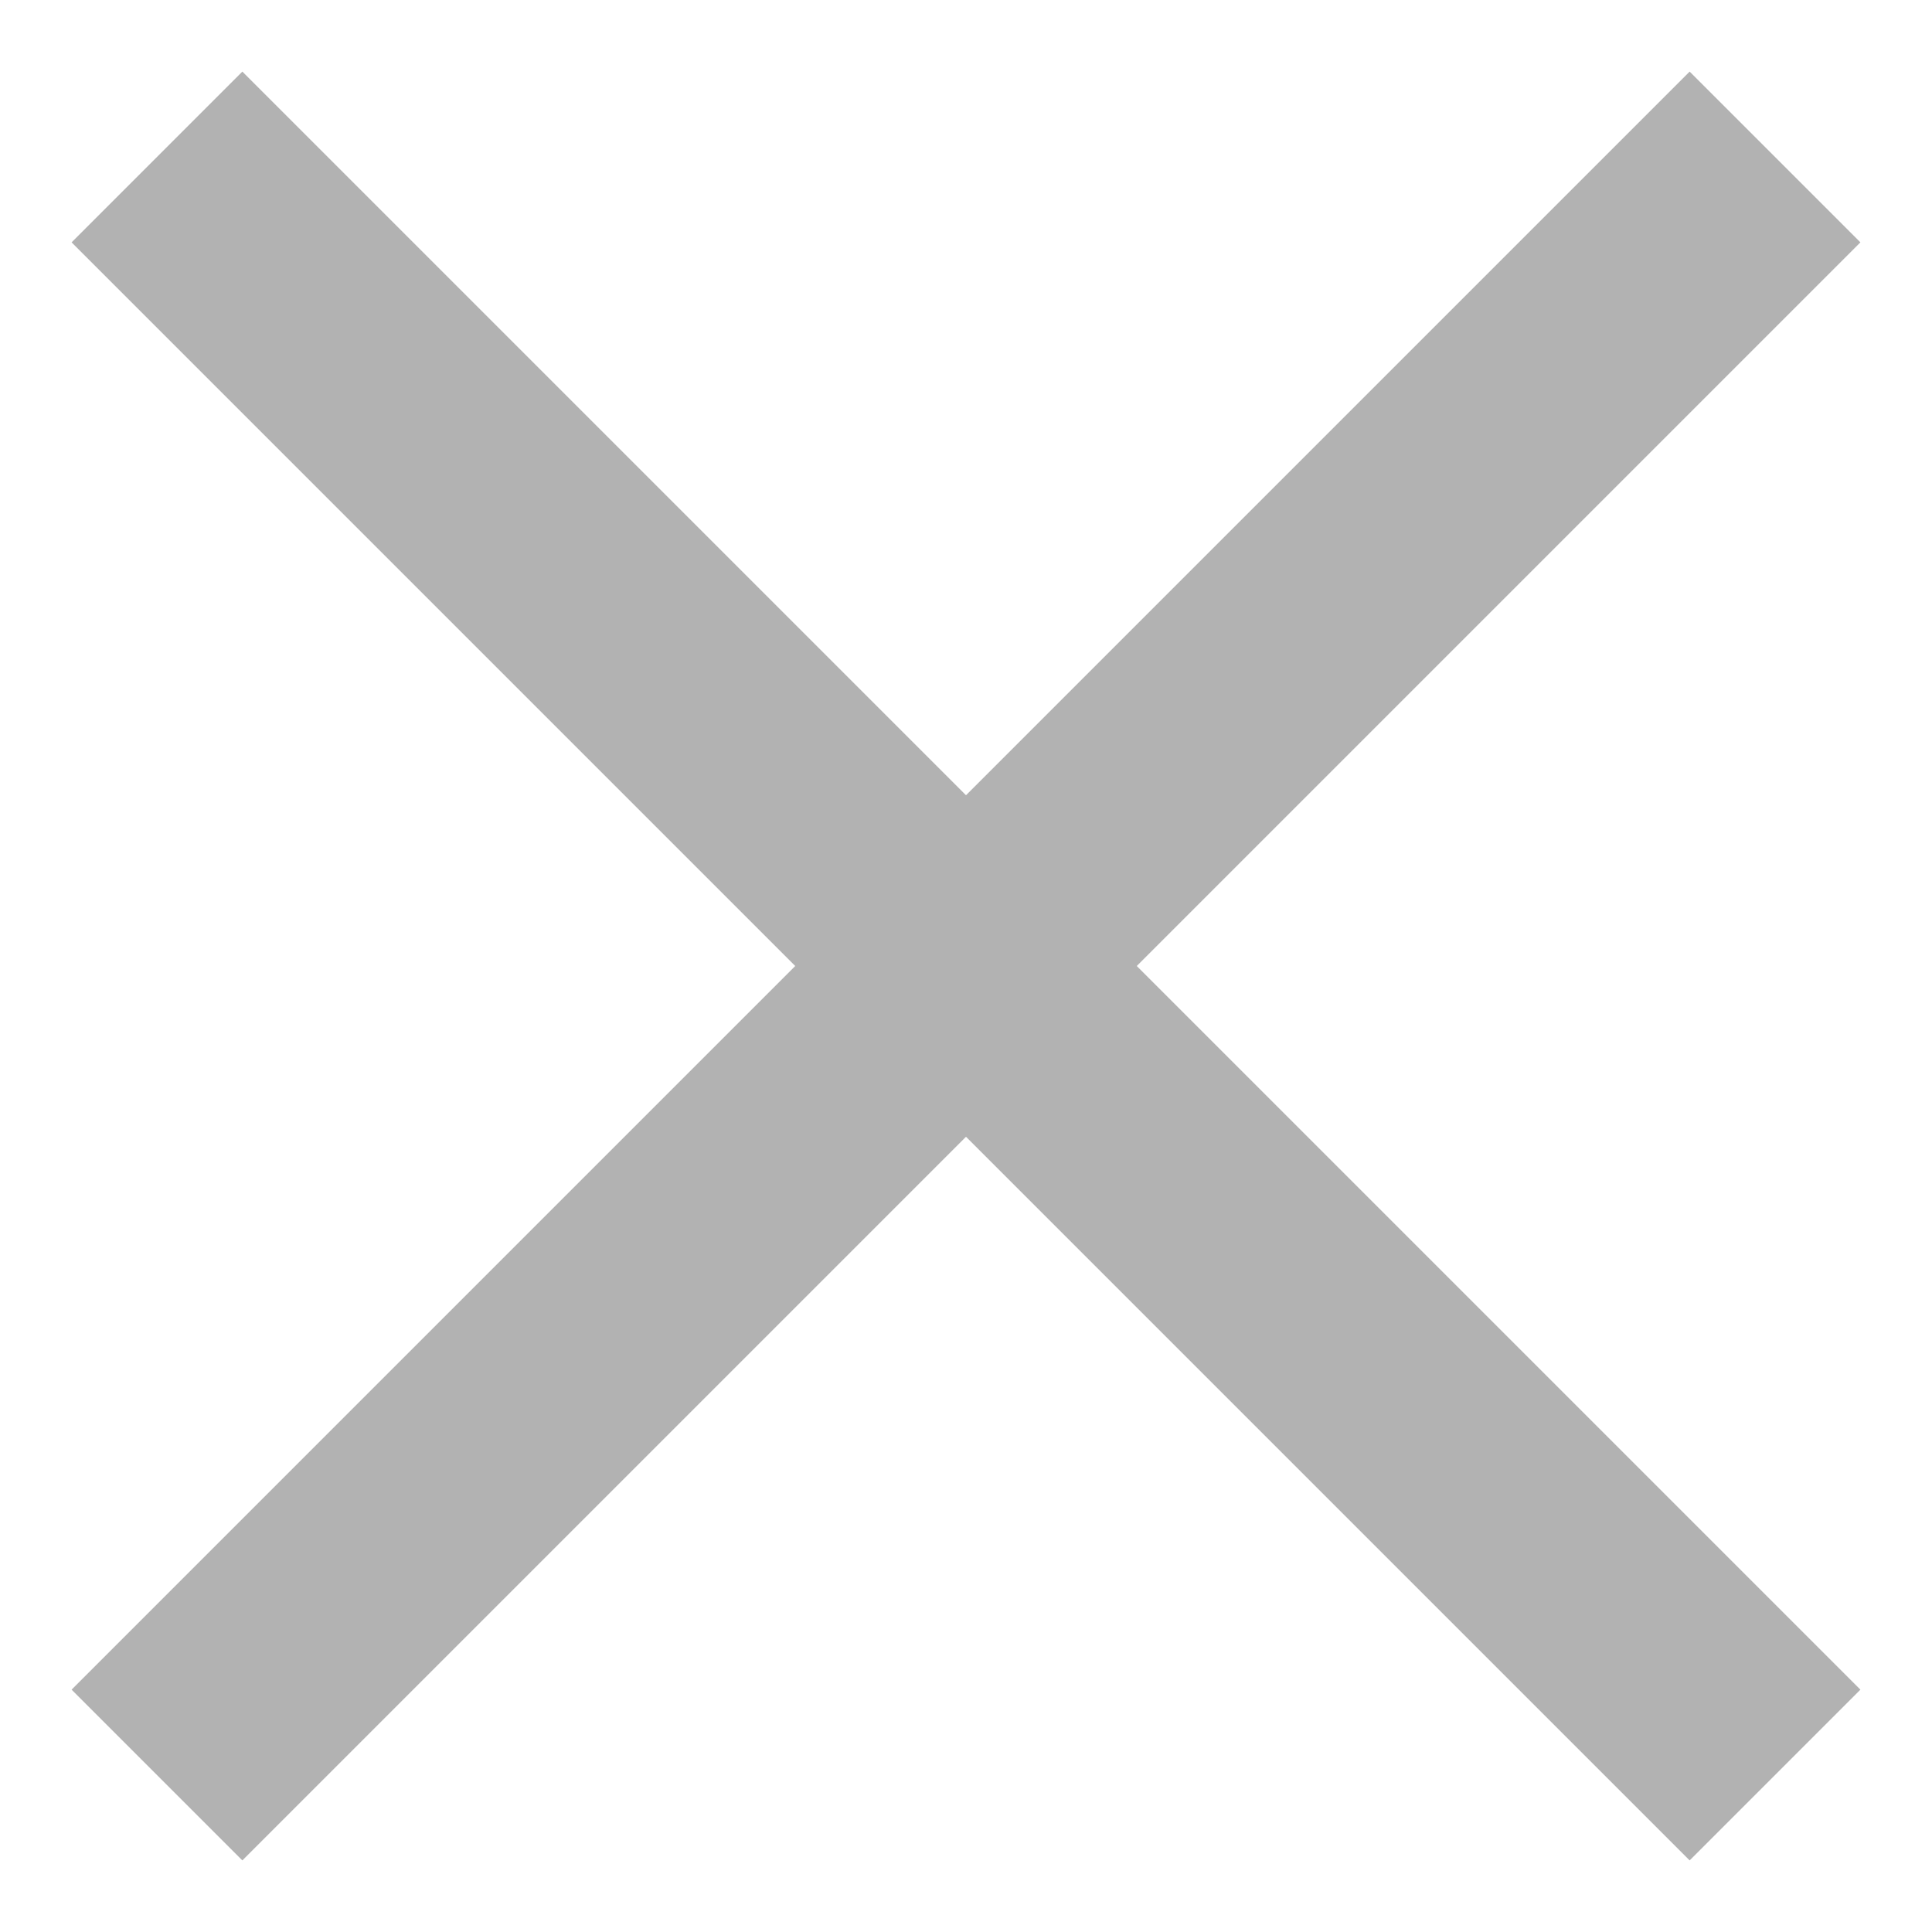
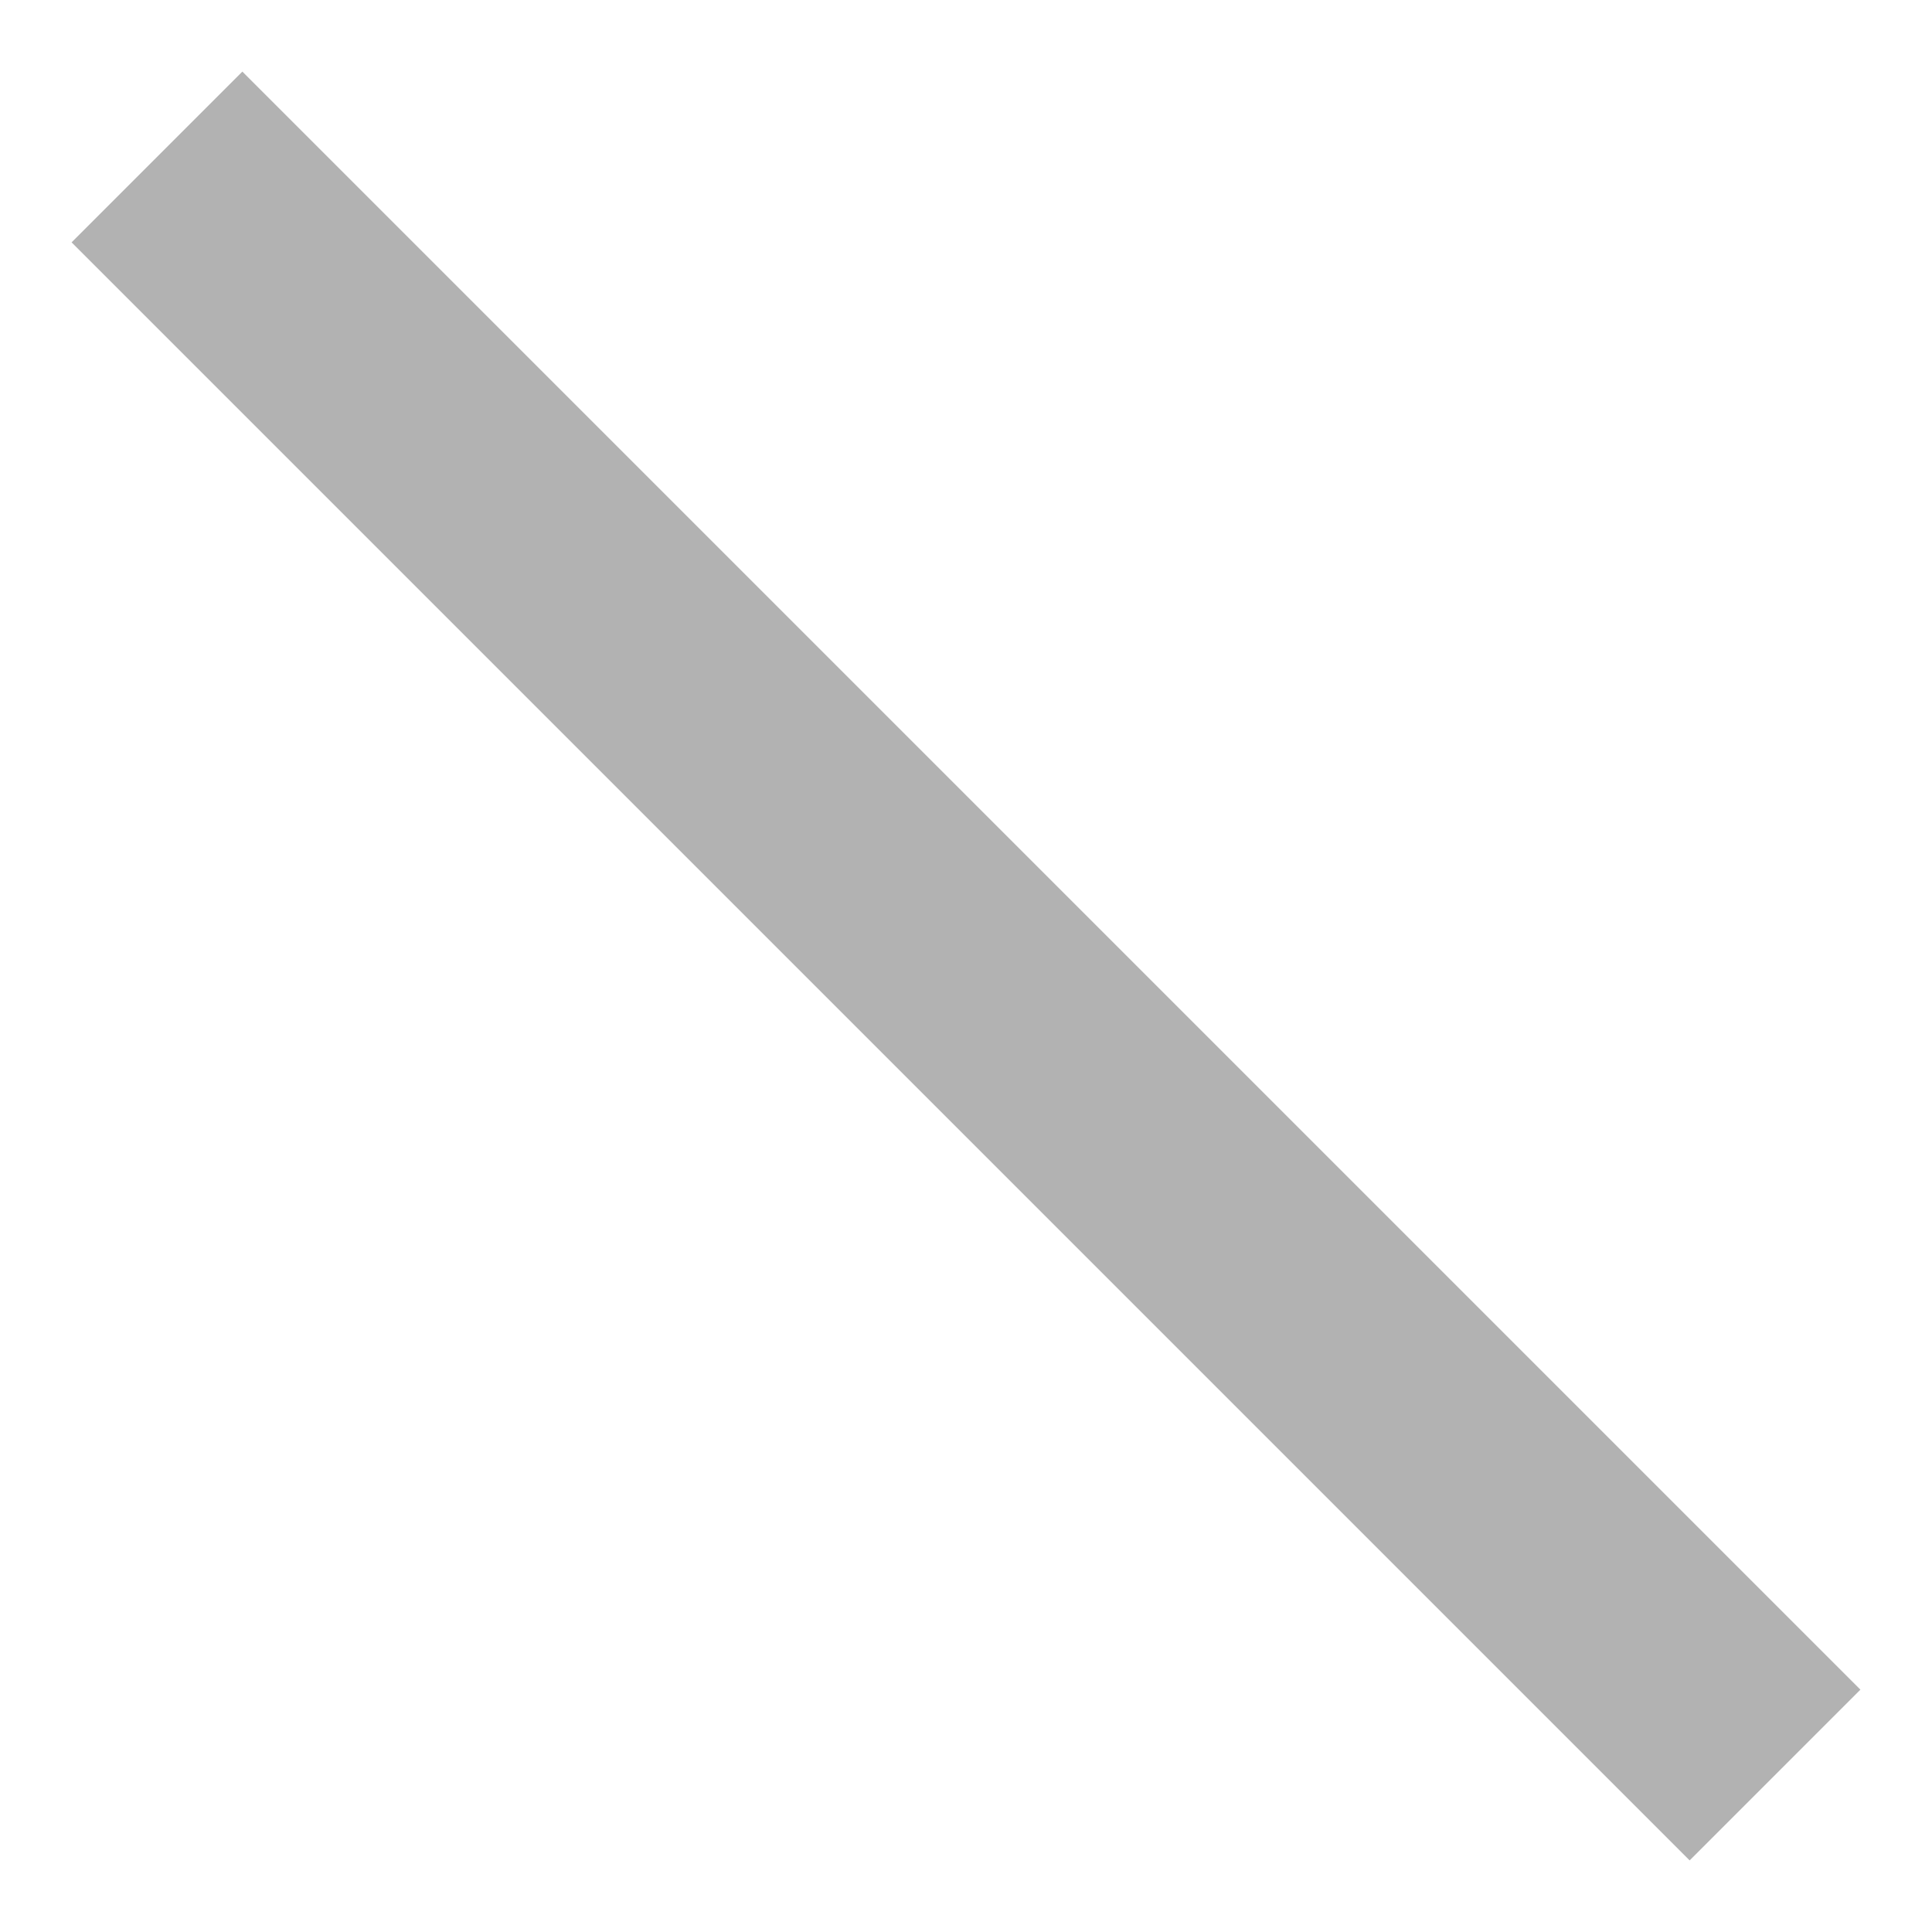
<svg xmlns="http://www.w3.org/2000/svg" version="1.1" id="Layer_1" x="0px" y="0px" viewBox="751 433 16 16" style="enable-background:new 751 433 16 16;" xml:space="preserve">
  <style type="text/css">
	.st0{fill:none;stroke:#B2B2B2;stroke-width:2;stroke-miterlimit:10;}
</style>
  <g>
    <line class="st0" x1="752.3" y1="434.3" x2="765.7" y2="447.7" />
-     <line class="st0" x1="752.3" y1="447.7" x2="765.7" y2="434.3" />
  </g>
</svg>